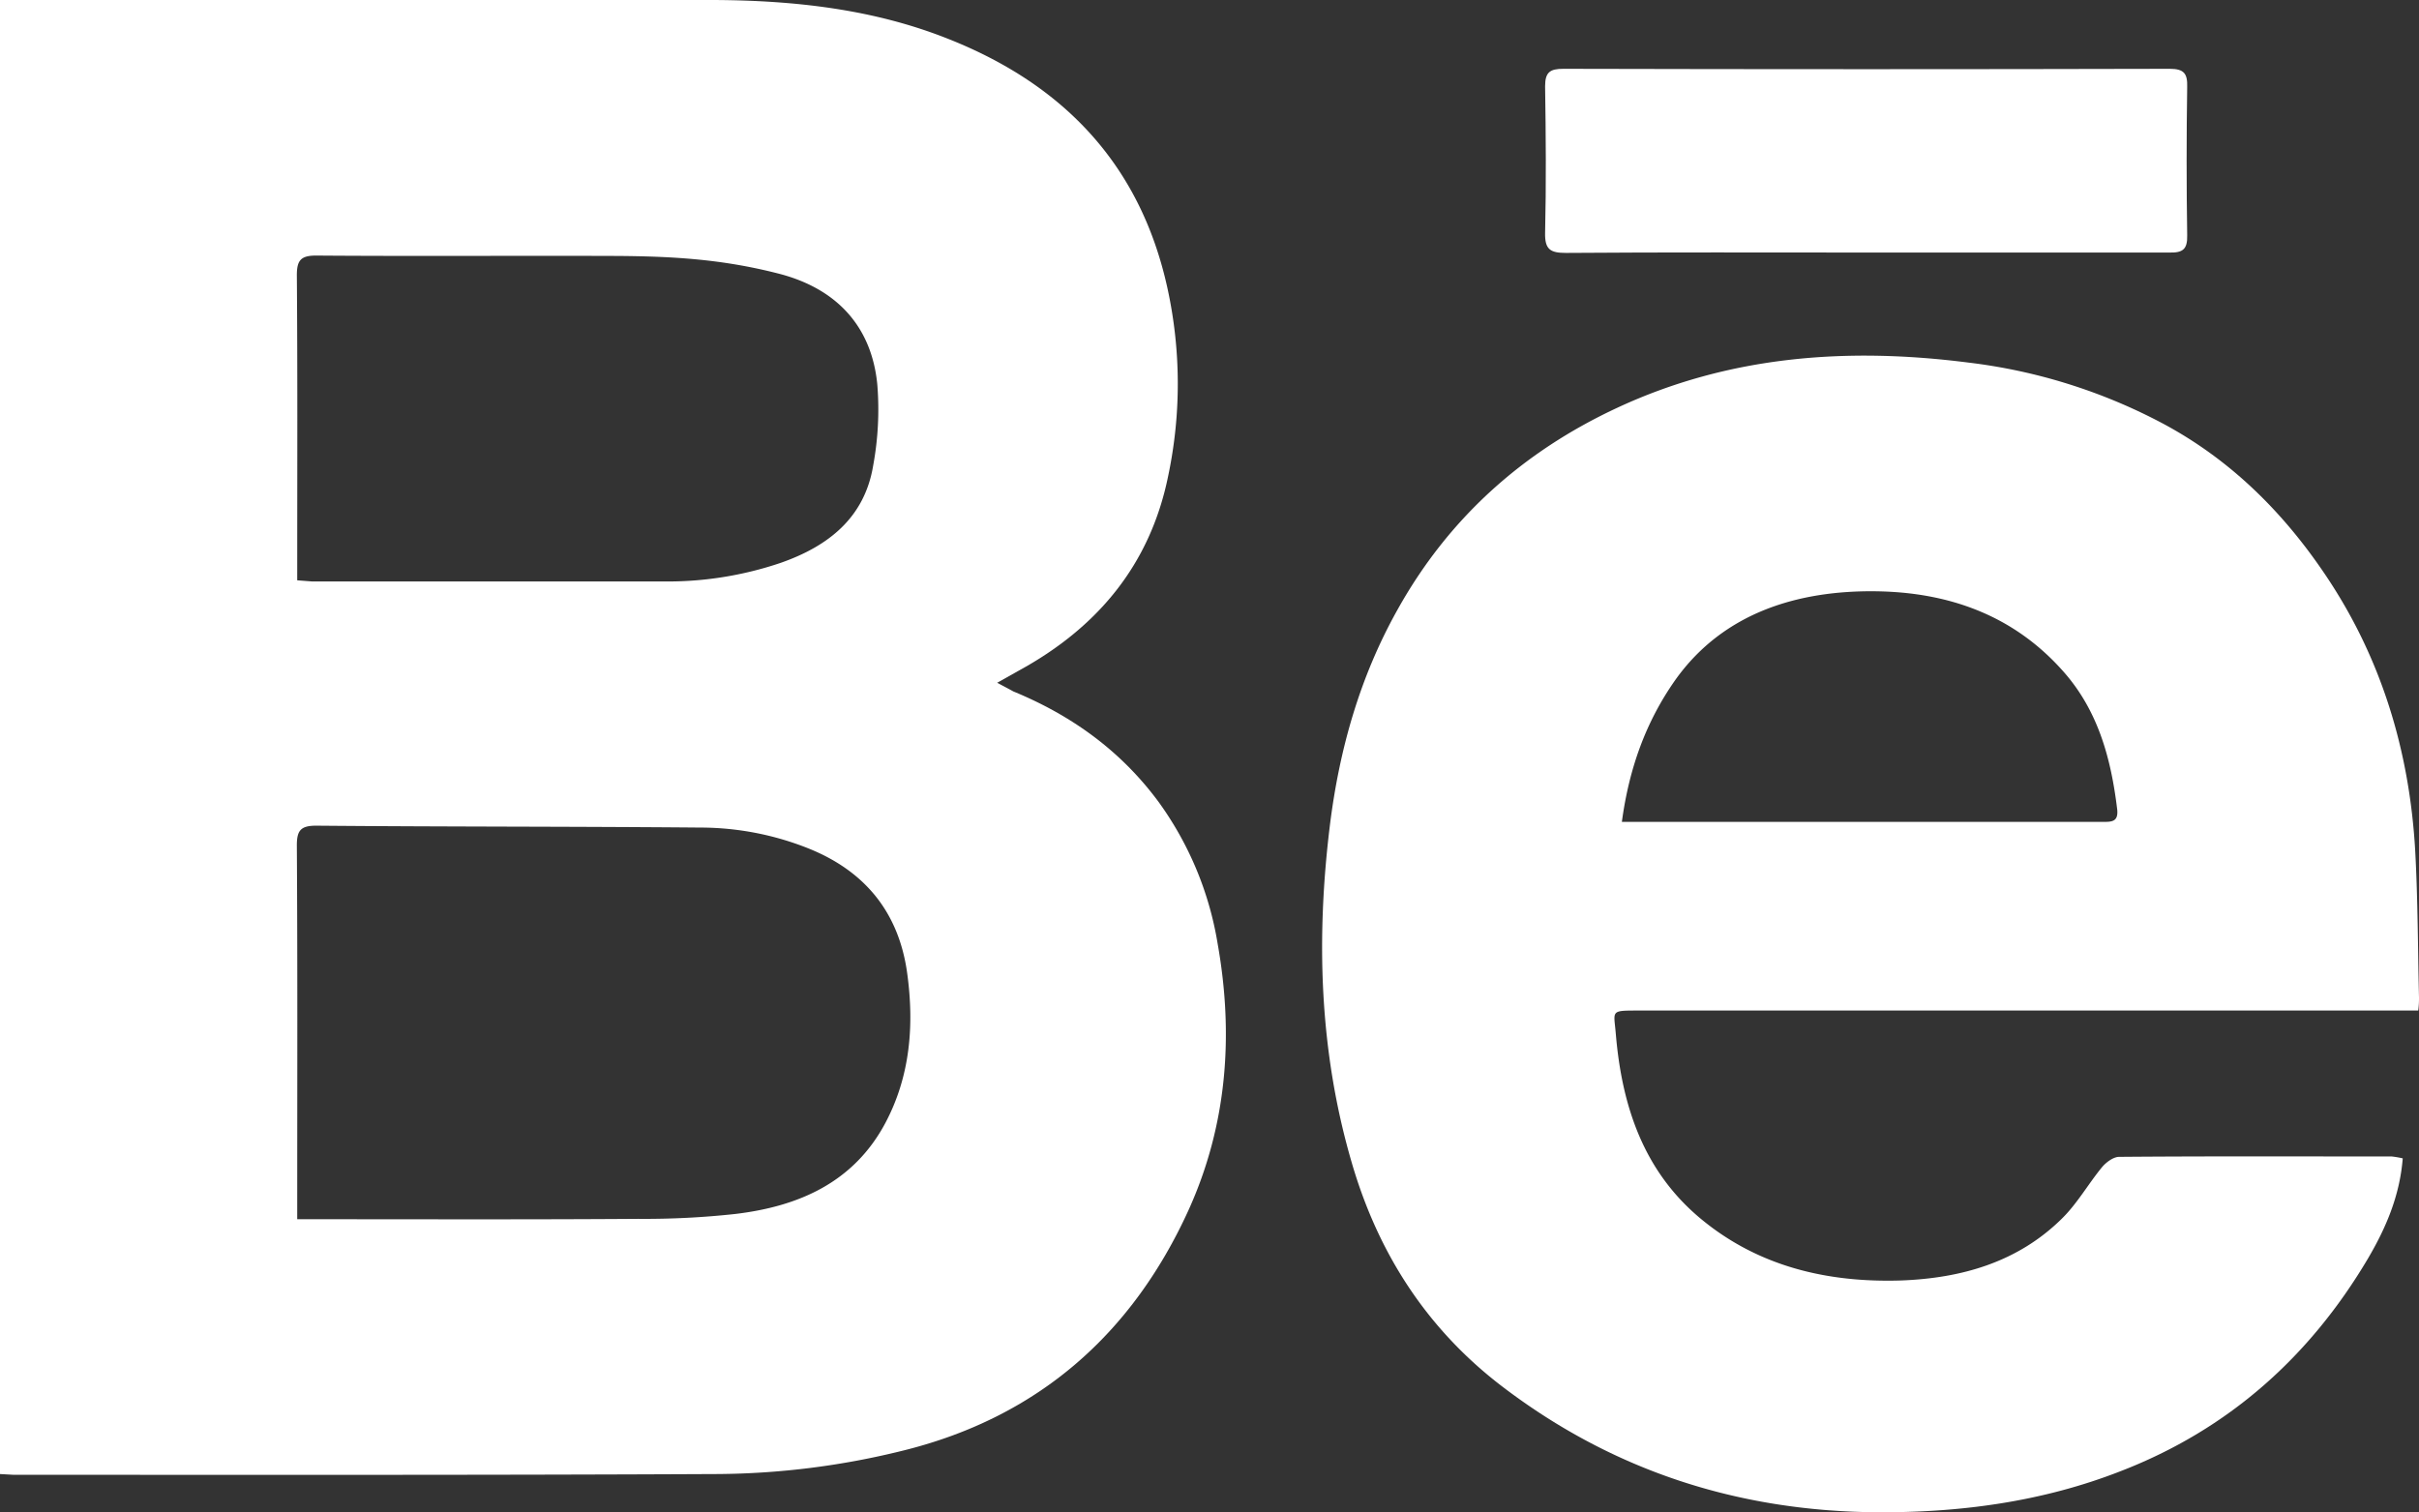
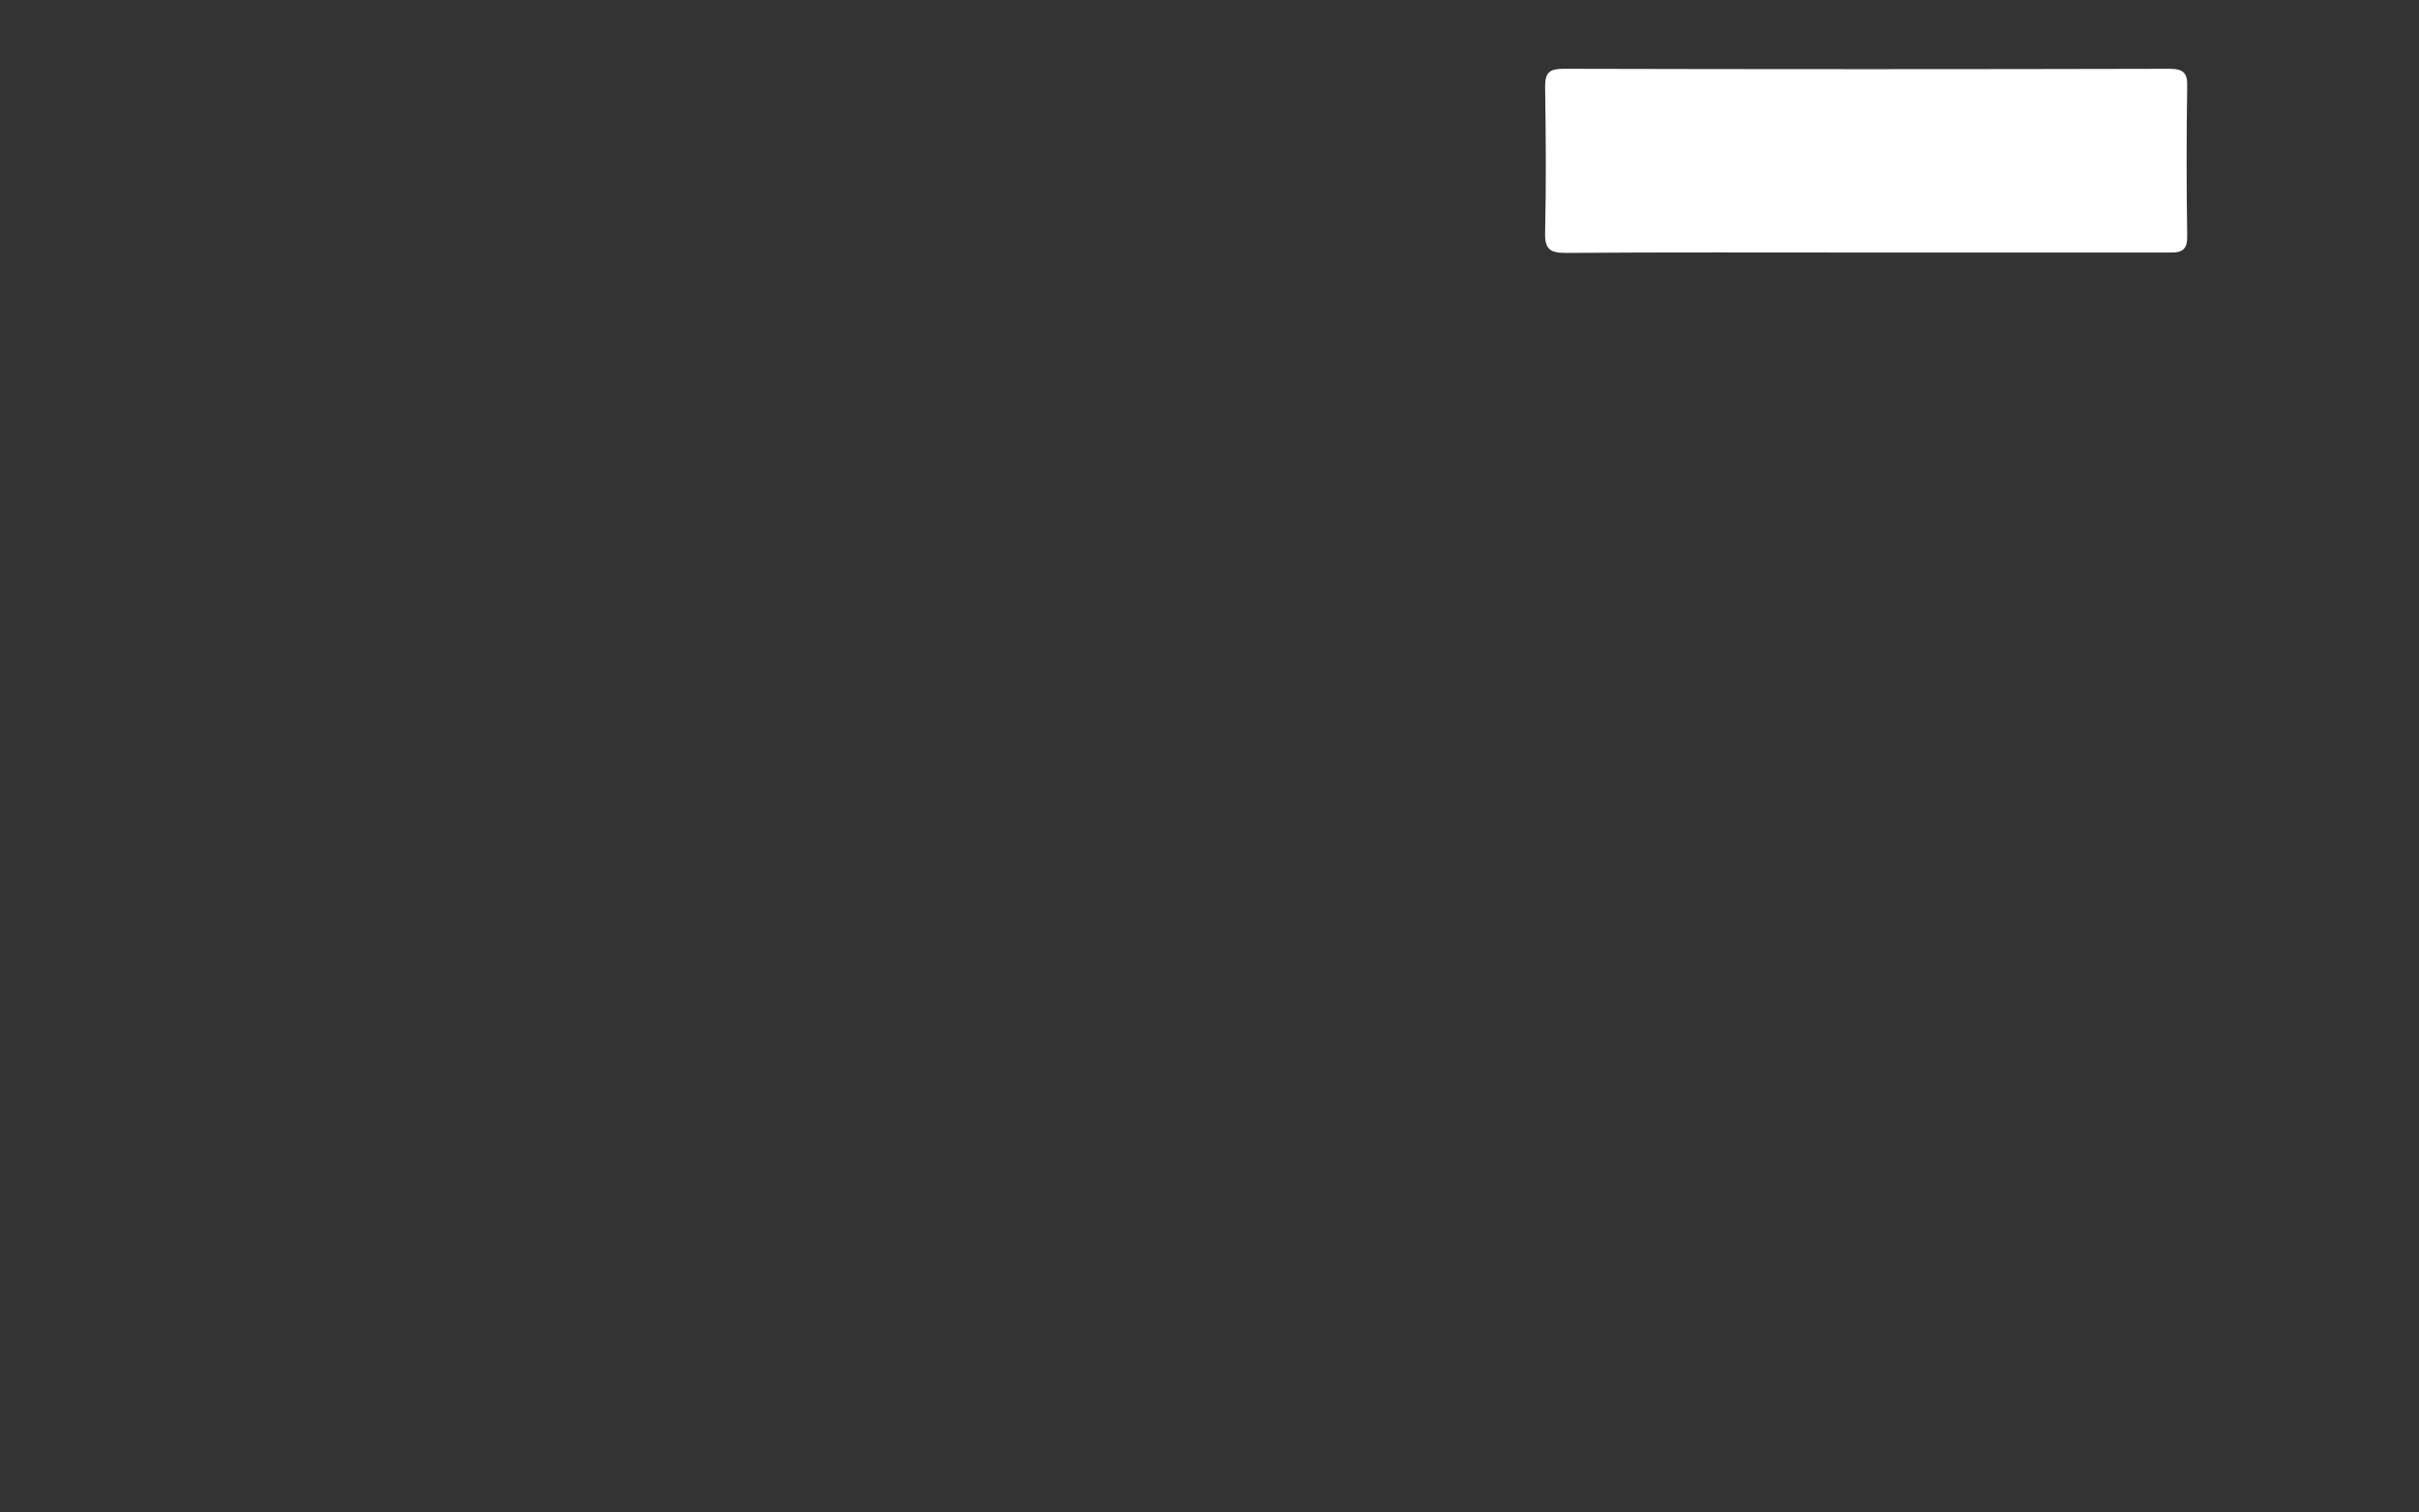
<svg xmlns="http://www.w3.org/2000/svg" viewBox="0 0 639.7 400">
  <rect x="0" y="0" width="639.7" height="400" fill="#333333" stroke="none" />
  <title>icon_behance</title>
  <g id="Layer_2" data-name="Layer 2">
    <g id="Layer_1-2" data-name="Layer 1">
      <g>
-         <path d="M0,389.9V0H188.7C210,.1,231,2.4,250.8,10.3c30.3,12,50.7,33.1,57.9,65.8a118.2,118.2,0,0,1,.2,49.9c-4.8,23.5-18.8,40.1-39.5,51.4l-5.7,3.2,4.3,2.3c15.3,6.3,28.3,15.6,38.3,29.1A88.1,88.1,0,0,1,322,249.6c4.3,24.2,2.5,48-7.7,70.5-15,32.9-39.9,54.8-75.5,63.6a208.2,208.2,0,0,1-49,6.2c-62.1.3-124.2.2-186.2.2Zm78.6-67.4h5.7c28.1,0,56.3.1,84.5-.1a220.1,220.1,0,0,0,25.7-1.3c16.7-2,31.2-8.3,39.6-24,6.6-12.4,7.7-25.9,5.8-39.7-2.2-16-11.1-26.9-25.9-32.9a77.3,77.3,0,0,0-28.8-5.6c-33.9-.3-67.8-.2-101.6-.5-4.1,0-5.1,1.3-5.1,5.2.2,31.2.1,62.5.1,93.7Zm0-169,3.9.3h92.8a93.3,93.3,0,0,0,31.1-4.9c12.6-4.4,22.2-11.9,24.5-25.7a81.8,81.8,0,0,0,1.1-21.5c-1.5-15.5-10.9-25.4-26-29.3s-28.4-4.6-42.9-4.7c-26.5-.1-53,.1-79.5-.1-4,0-5.1,1.2-5.1,5.2.2,25.4.1,50.8.1,76.1Z" fill="#fff" />
-         <path d="M635.4,306.4c-.8,10-4.5,18.5-9.2,26.5-15.4,26-36.9,45.2-65.3,56.2C540,397.3,518,400.2,495.6,400c-36.2-.4-69-11-98-33-20.2-15.3-33.2-35.5-40.2-59.7-8.5-29.2-9.4-59-5.7-89.1,2.5-20,7.9-39.1,17.8-56.8,13.5-24.3,33.2-41.9,58.1-53.5,29.6-13.8,60.8-16.1,92.9-12a146.7,146.7,0,0,1,51.6,16.2c17.7,9.5,31.5,23.2,42.6,39.6,15,22.1,22.5,46.9,24,73.4.7,12.9.7,25.8,1,38.7a24.4,24.4,0,0,1-.2,3.5H433.2c-7.5,0-6.4,0-5.9,6.2,1.6,19,7.3,36.3,22.5,48.9s33.4,16.9,52.9,16.3c16-.6,30.8-4.8,42.5-16.3,4.1-4,7-9.2,10.7-13.7,1.1-1.3,3-2.7,4.5-2.7,24.1-.2,48.1-.1,72.1-.1A25.3,25.3,0,0,1,635.4,306.4Zm-206.5-89H556.1c2.3,0,4.1,0,3.8-3.2-1.6-13.4-5-26-14-36.3-13.2-15.1-30.5-21.3-50.1-21.5S456,161.6,443,179.9C435.2,191,430.8,203.3,428.9,217.4Z" fill="#fff" />
        <path d="M493.2,66.8c-26.4,0-52.7-.1-79.1.1-4.1,0-5.6-.9-5.5-5.3.3-12.9.2-25.8,0-38.8,0-3.7,1.3-4.6,4.8-4.6q80.3.2,160.4,0c3.8,0,4.7,1.3,4.6,4.8-.2,13.1-.2,26.1,0,39.2.1,3.8-1.2,4.7-4.8,4.6Z" fill="#fff" />
      </g>
    </g>
  </g>
</svg>